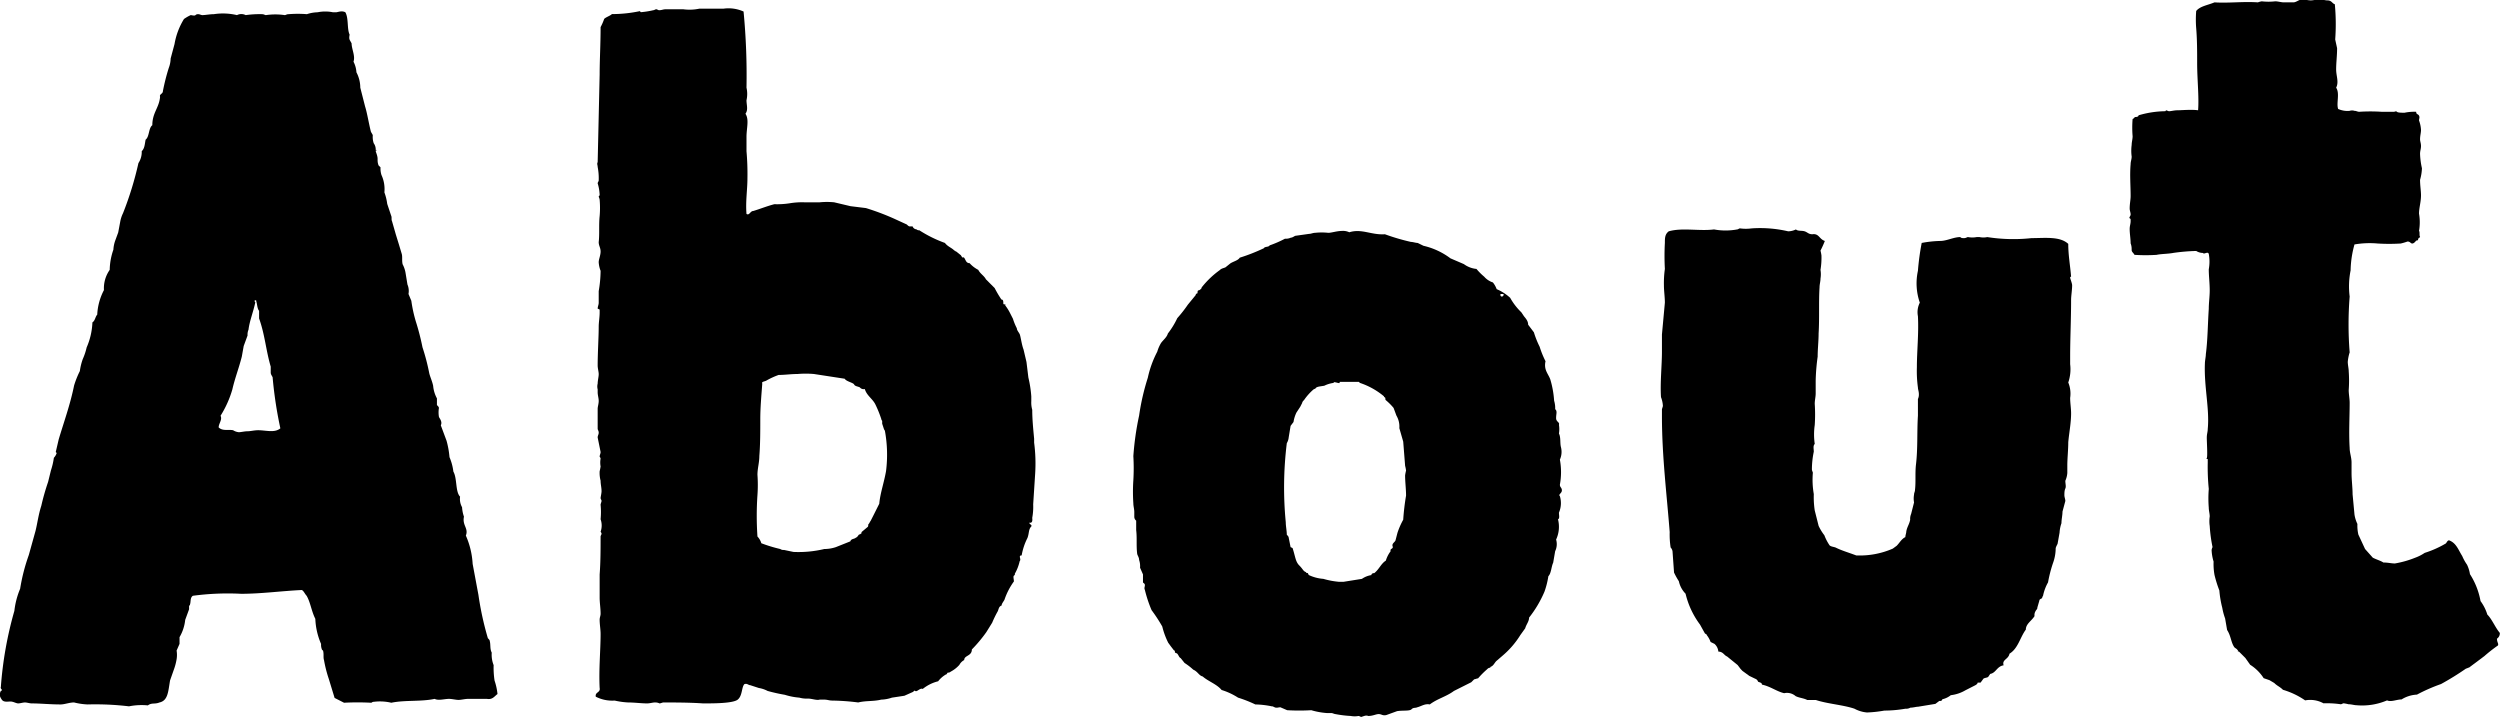
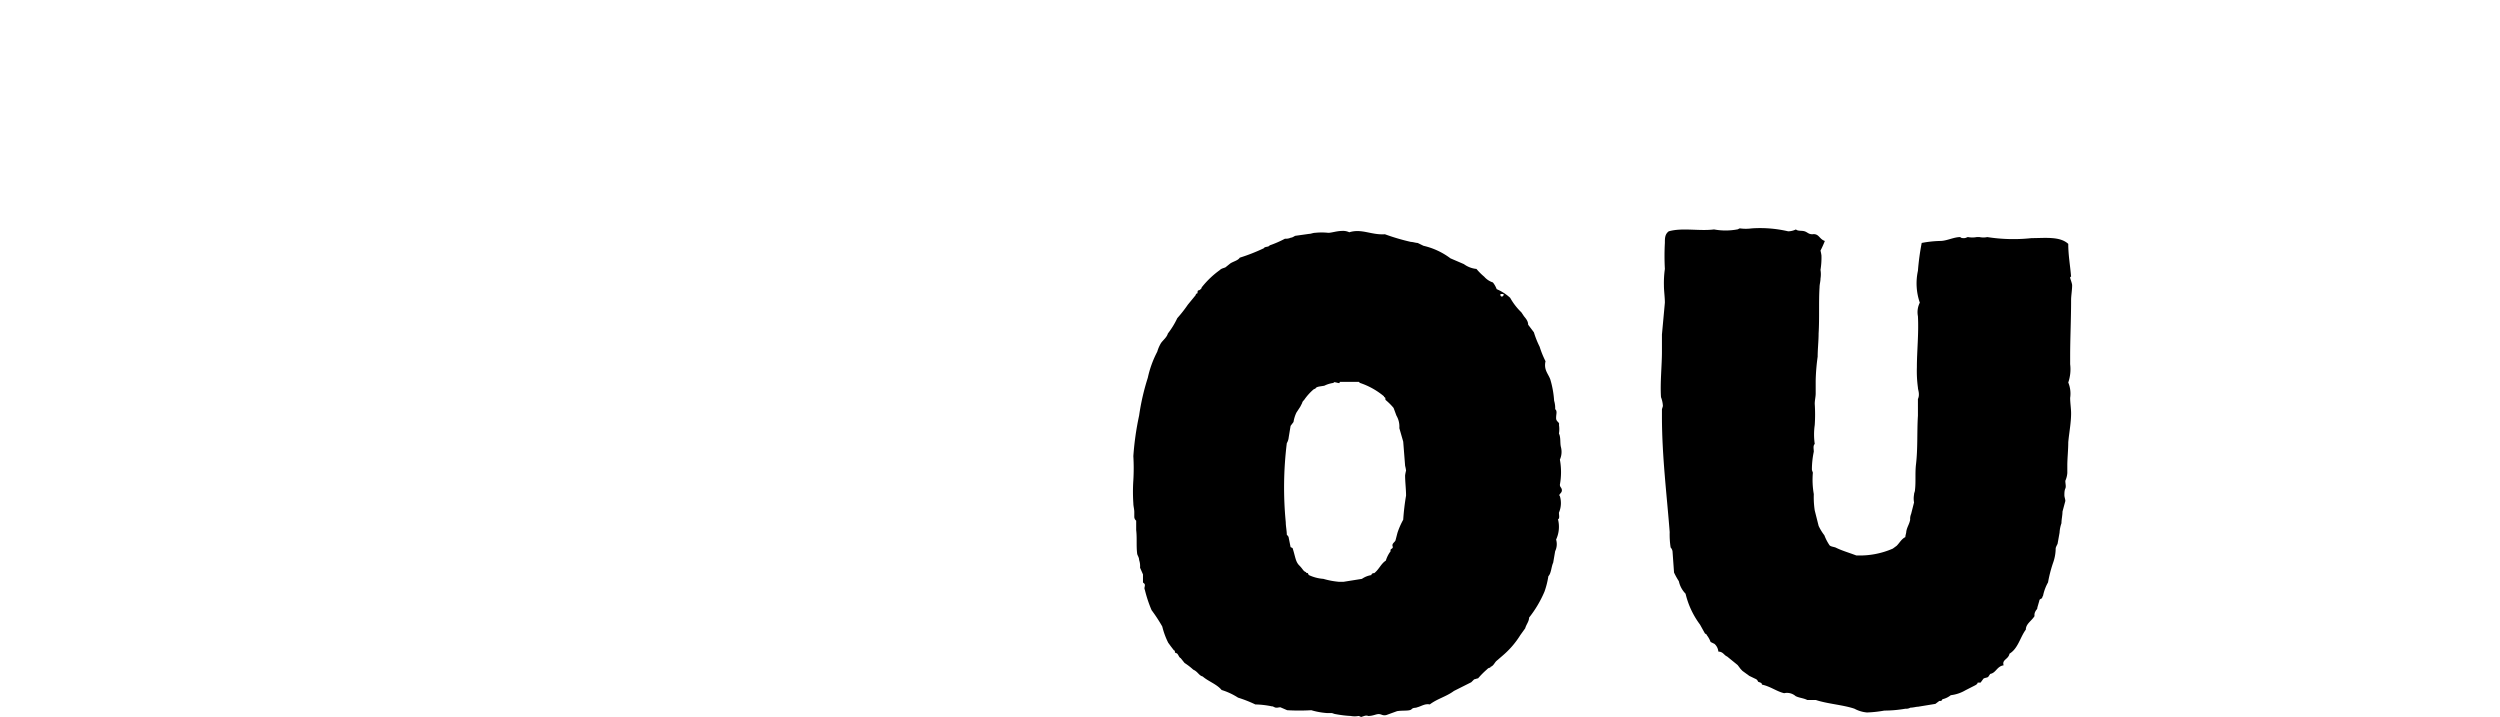
<svg xmlns="http://www.w3.org/2000/svg" viewBox="0 0 264.57 75.89">
  <g id="レイヤー_2" data-name="レイヤー 2">
    <g id="レイヤー_1-2" data-name="レイヤー 1">
-       <path d="M37,3.67c-.1.51,0,.51.21.92,0,.61.41,1.33.2,1.94a2.77,2.77,0,0,1,.31,1.12,3.54,3.54,0,0,1,.41,1.63l.51,2c.2.61.4,1.84.61,2.65.1.21.2.31.2.41a2.05,2.05,0,0,0,.1.82,1.11,1.11,0,0,1,.21.71h.1c0,.1-.1,0-.1.1s.2.51.2.82,0,.41.1.71l.21.21a2.26,2.26,0,0,0,.1.81,3.58,3.58,0,0,1,.31,1.84,5.57,5.57,0,0,1,.3,1.22l.41,1.23c.1.2,0,.41.1.61l.41,1.43.31,1,.3,1c.1.31,0,.71.1,1.12a3,3,0,0,1,.31.92l.2,1.22a1.73,1.73,0,0,1,.11,1l.3.72A14.74,14.74,0,0,0,44,34a25.26,25.26,0,0,1,.71,2.75,22.24,22.24,0,0,1,.72,2.76c.1.4.3.81.41,1.32a3.39,3.39,0,0,0,.4,1.33v.71c.11.1.21.21.21.31a2.84,2.84,0,0,0,0,.92c0,.1.41.51.2.91l.61,1.64a9.53,9.53,0,0,1,.31,1.73,5.63,5.63,0,0,1,.41,1.53c.41.71.2,2.14.71,2.65a1.79,1.79,0,0,0,.21,1.12,3.62,3.62,0,0,0,.2,1c-.2.92.51,1.23.2,2a8.58,8.58,0,0,1,.72,3l.61,3.27a32.55,32.55,0,0,0,1,4.59c.1.1.2.2.2.3.11.41,0,.82.21,1.23a3,3,0,0,0,.2,1.32,9,9,0,0,0,.1,1.64,6.57,6.57,0,0,1,.31,1.42c-.31.21-.51.62-1.12.51h-2c-.31,0-.72.11-1,.11s-.72-.11-1-.11c-.51,0-1.12.21-1.53,0-1.43.31-3.16.11-4.59.41a5.19,5.19,0,0,0-1.84-.1c-.2,0-.2.1-.3.1a27.21,27.21,0,0,0-2.86,0l-1-.51-.61-2a13.52,13.52,0,0,1-.51-2c-.1-.3,0-.61-.1-1l-.11-.1a1.31,1.31,0,0,1-.1-.61,7.42,7.42,0,0,1-.61-2.66c-.41-.81-.51-1.73-.92-2.44-.2-.21-.3-.51-.51-.61-2.14.1-4.28.4-6.43.4a27.76,27.76,0,0,0-5.1.21c-.3.2-.2.61-.3.91,0,.11-.1.11-.1.21v.31l-.41,1.12A4.56,4.56,0,0,1,19,67.43v.71l-.31.71a2.84,2.84,0,0,1,0,.92,6.09,6.09,0,0,1-.3,1.12L18,72c-.2,1.12-.2,2.14-1.12,2.34-.51.21-.82,0-1.23.31a6.84,6.84,0,0,0-2,.1,29.86,29.86,0,0,0-4.38-.2,7.06,7.06,0,0,1-1.43-.21c-.51,0-1,.21-1.43.21-1.12,0-2.14-.11-3.06-.11-.2,0-.51-.1-.71-.1s-.51.1-.72.1-.51-.2-.81-.2-.72.1-.92-.2-.31-.51-.1-.92c.3-.1-.1-.21,0-.41a39.54,39.54,0,0,1,1.43-8.06,8.48,8.48,0,0,1,.61-2.34,20,20,0,0,1,.92-3.58l.71-2.55c.2-.81.31-1.73.61-2.65A25,25,0,0,1,5.09,51l.3-1.22a7.35,7.35,0,0,0,.31-1.33,1.36,1.36,0,0,0,.3-.51l-.1-.1.31-1.33c.51-1.73,1.22-3.67,1.63-5.71a9.75,9.75,0,0,1,.61-1.53A6.17,6.17,0,0,1,8.76,38a6.58,6.58,0,0,0,.41-1.23,7.31,7.31,0,0,0,.61-2.65c.3-.2.3-.61.51-.82A6.21,6.21,0,0,1,11,30.7a3.4,3.4,0,0,1,.61-2.14A6.79,6.79,0,0,1,12,26.42a3.37,3.37,0,0,1,.21-1l.3-.82.21-1.12a3.41,3.41,0,0,1,.3-.92,35.14,35.14,0,0,0,1.63-5.3A2.16,2.16,0,0,0,15,16c.31-.3.31-.71.41-1.22.41-.31.3-1.22.71-1.53,0-1.33.72-1.84.82-3-.1-.3.3-.3.3-.61a22,22,0,0,1,.62-2.45,3,3,0,0,0,.2-1l.41-1.53a7.43,7.43,0,0,1,1-2.65,4.46,4.46,0,0,1,.71-.41c.1,0,.41.1.51,0s.21-.1.31-.1.3.1.41.1c.3,0,.81-.1,1.22-.1a6.42,6.42,0,0,1,2.45.1,1,1,0,0,1,.92,0,10.64,10.64,0,0,1,1.73-.1c.2,0,.31.1.41.1a6.88,6.88,0,0,1,2,0c.1,0,.2-.1.41-.1a12.36,12.36,0,0,1,1.93,0,3.8,3.8,0,0,1,1.13-.2,4.06,4.06,0,0,1,1.63,0h.31c.2,0,.61-.21,1,0C36.91,1.94,36.71,3.06,37,3.67ZM26.3,34.89a1.29,1.29,0,0,0-.1.61l-.41,1.12-.2,1.12c-.31,1.23-.72,2.25-1,3.47A11,11,0,0,1,23.34,44c.21.41-.2.82-.2,1.23.41.41,1,.2,1.53.3a1.35,1.35,0,0,0,.61.21c.21,0,.61-.1.92-.1s.71-.11,1.12-.11c.82,0,1.74.31,2.35-.2a43.56,43.56,0,0,1-.82-5.41c-.1-.2-.2-.3-.2-.51v-.61c-.51-1.73-.61-3.36-1.23-5.1v-.81c-.2-.21-.2-.72-.3-1,0-.11,0-.11-.1-.11s-.11.11,0,.21C26.81,33,26.4,34,26.3,34.89Z" />
-       <path d="M79,9.28a3,3,0,0,1,0,1.33c0,.51.2,1-.11,1.43.41.61.11,1.53.11,2.44V16a27.33,27.33,0,0,1,.1,2.86c0,1.22-.21,2.45-.1,3.78.3.2.4-.31.71-.31.71-.21,1.43-.51,2.24-.72a8.72,8.72,0,0,0,1.64-.1,7.87,7.87,0,0,1,1.53-.1h1.63a7.8,7.8,0,0,1,1.53,0l1.73.41,1.63.2a25.94,25.94,0,0,1,3,1.13l1.33.61c.1.1.2.2.3.2s.21,0,.31,0a.46.46,0,0,0,.41.31.37.37,0,0,0,.3.1A13.23,13.23,0,0,0,100,25.71c.3.4.71.5,1,.81.1,0,.1.1.2.1l.51.41c0,.1.1.1.1.21H102c.2.2.2.61.61.61a3.24,3.24,0,0,0,.92.71c.2.41.61.61.81,1l.92.92a12,12,0,0,0,.72,1.22c.2,0,.2.21.2.41s.31,0,.2.21a4.94,4.94,0,0,1,.51.81l.31.61a5.85,5.85,0,0,0,.41,1c0,.21.2.41.3.62s.21,1.12.41,1.63l.31,1.32.2,1.64a12.31,12.31,0,0,1,.31,2v.51a2.83,2.83,0,0,0,.1.91c0,1,.1,2,.2,3.06v.41a17,17,0,0,1,.11,3.27l-.21,3.26a6.42,6.42,0,0,1-.1,1.43c0,.1.1.61-.31.51,0,.2.31.2.21.41-.31.3-.21.71-.41,1.22a6.48,6.48,0,0,0-.61,1.84c-.41,0,0,.4-.21.61a4.71,4.71,0,0,1-.51,1.32c0,.21,0,.11-.1.21s0,.41,0,.61a7.2,7.2,0,0,0-1,1.94c-.1.2-.3.41-.3.61-.31.1-.31.41-.41.61A11.09,11.09,0,0,0,105,65.9l-.62,1a14.77,14.77,0,0,1-1.53,1.83c0,.72-.81.61-.81,1.12a1.25,1.25,0,0,0-.51.51,3.27,3.27,0,0,1-.92.72.39.39,0,0,1-.31.1c-.1.1-.1.2-.2.2a2.84,2.84,0,0,0-.82.72,4.16,4.16,0,0,0-1.63.81c-.2-.1-.41.11-.61.21s-.21-.1-.31,0l-.1.1-.92.41-1.32.2a3.79,3.79,0,0,1-1.13.21c-.81.2-1.63.1-2.44.3a23.87,23.87,0,0,0-2.76-.2c-.3,0-.51-.1-.81-.1h-.51c-.31.1-.82-.11-1.23-.11a2.92,2.92,0,0,1-.92-.1,6.92,6.92,0,0,1-1.53-.3,17.75,17.75,0,0,1-1.83-.41,3,3,0,0,0-.92-.31l-.92-.3c-.2,0-.3-.21-.61-.11-.31.31-.2,1.23-.71,1.64s-2.66.4-3.68.4c-1.42-.1-3.06-.1-4.18-.1-.1,0-.3.1-.41.1a1.1,1.1,0,0,0-.51-.1c-.2,0-.51.1-.81.1-.61,0-1.33-.1-2-.1a8.15,8.15,0,0,1-1.43-.2,3.83,3.83,0,0,1-2-.41c-.1-.51.51-.41.41-.92-.1-2,.1-4,.1-5.71,0-.51-.1-1-.1-1.53,0-.21.1-.41.1-.61,0-.61-.1-1.13-.1-1.74V60.79c.1-1.32.1-2.75.1-4,0-.11.1-.21.1-.31a.35.35,0,0,0-.1-.2,2,2,0,0,0,0-1.33,7.82,7.82,0,0,0,0-1.53c0-.1.1-.31.1-.41s-.1-.2-.1-.3.1-.51.1-.72c0-.41-.1-.71-.1-1.12a3.21,3.21,0,0,1-.1-1,4.59,4.59,0,0,0,.1-.51,2.26,2.26,0,0,1,0-.82.35.35,0,0,0-.1-.2c0-.2.1-.31.1-.51l-.31-1.53c0-.2.11-.31.11-.51s-.11-.31-.11-.41V43.25c0-.2.11-.51.11-.82s-.11-.61-.11-.91v-.31a1.19,1.19,0,0,1,0-.61c0-.31.11-.72.11-1s-.11-.61-.11-.92c0-1.33.11-3,.11-4.08,0-.51.1-1,.1-1.53v-.31l-.21-.1c0-.2.11-.41.11-.61V30.81a13.13,13.13,0,0,0,.2-2.15,3,3,0,0,1-.2-.91c0-.31.2-.72.2-1.13s-.2-.61-.2-1c.1-.81,0-1.83.1-2.75a10,10,0,0,0,0-1.73,1,1,0,0,0-.1-.31c0-.1.1-.1.1-.21a4.81,4.81,0,0,0-.21-1.22c0-.1.11-.2.11-.31a6.19,6.19,0,0,0-.11-1.42c0-.21-.1-.31,0-.51l.21-9.29c0-1.53.1-3.16.1-5A5.87,5.87,0,0,0,63.94,2c.2-.2.61-.31.82-.51a14.08,14.08,0,0,0,2.95-.31l.11.11a8.93,8.93,0,0,0,1.32-.21c.1,0,.21-.1.31-.1s.2.1.3.1c.31,0,.41-.1.72-.1H72.3A5.09,5.09,0,0,0,74,.92h2.55a3.87,3.87,0,0,1,2.14.3A70.57,70.57,0,0,1,79,9.28Zm7.14,30.3a10.11,10.11,0,0,0-1.74,0c-.71,0-1.32.1-2,.1a7.94,7.94,0,0,0-1.32.61c-.21.1-.51.1-.41.31-.1,1.32-.21,2.55-.21,3.77s0,2.65-.1,3.88c0,.71-.2,1.32-.2,2a15.28,15.28,0,0,1,0,2.14,32.15,32.15,0,0,0,0,4.39,1.71,1.71,0,0,1,.41.71,15.33,15.33,0,0,0,2,.61.6.6,0,0,0,.4.1l1,.21a11.71,11.71,0,0,0,3.27-.31,3.81,3.81,0,0,0,1.22-.2l1.53-.61c.1-.31.41-.21.61-.41.11,0,.21-.21.31-.31a.31.31,0,0,0,.2-.1c.11,0,0-.1.11-.2l.61-.51c.1-.11,0-.21.1-.31s.1-.2.2-.31l.31-.61.61-1.22c.1-1.12.51-2.25.72-3.47a14,14,0,0,0-.11-4.18.39.39,0,0,0-.1-.21l-.2-.61v-.3a.39.39,0,0,1-.1-.21,12,12,0,0,0-.62-1.53c-.3-.61-.91-.92-1.12-1.63A.51.51,0,0,1,91,41c-.2-.11-.51-.11-.61-.31s-.82-.31-1-.61Z" />
      <path d="M142.79,24.58c1.32-.41,2.34.31,3.77.21a22.59,22.59,0,0,0,2.75.81c.21,0,.51.11.72.11l.61.3a7.58,7.58,0,0,1,2.86,1.33l1.42.61a2.66,2.66,0,0,0,1.33.51,6.34,6.34,0,0,0,.82.82,2.06,2.06,0,0,0,.92.61,2.55,2.55,0,0,1,.4.71,5,5,0,0,1,1.43.92A6.57,6.57,0,0,0,161,33.05l.21.31c.1.2.51.51.51,1l.61.81a9.75,9.75,0,0,0,.61,1.53,9.82,9.82,0,0,0,.62,1.53c-.21.92.3,1.33.51,1.94a10.1,10.1,0,0,1,.4,2.24,2.67,2.67,0,0,1,.11.92.1.1,0,0,1,.1.1c.1.21,0,.41,0,.82s.4.41.3.71a2.82,2.82,0,0,1,0,.92c.21.41.1,1,.21,1.43a2,2,0,0,1-.11,1.33,7.35,7.35,0,0,1,0,2.65c0,.3.21.3.21.61s-.41.41-.21.61a2.54,2.54,0,0,1-.1,1.74c0,.3.1.61-.1.71a3.19,3.19,0,0,1-.2,2.14,1.71,1.71,0,0,1-.1,1.23l-.21,1.22c-.2.41-.2,1.12-.51,1.43a8.85,8.85,0,0,1-.41,1.63,11.89,11.89,0,0,1-1.63,2.75c0,.41-.3.72-.41,1.13l-.51.71a9.21,9.21,0,0,1-1.83,2.14l-.72.62c-.2.2-.3.51-.61.61a.1.1,0,0,1-.1.1c-.1,0-.21.1-.31.2a8.82,8.82,0,0,0-.91.92c-.11,0-.31.1-.41.1l-.31.31-1.83.92c-.82.61-1.74.81-2.56,1.43-.51-.11-.91.2-1.32.3-.21.1-.41,0-.61.21s-.92.1-1.53.2l-1.13.41c-.4.1-.51-.1-.81-.1s-.61.2-1.12.2c-.21-.1-.41,0-.72.1-.1,0-.2-.1-.3-.1a2.26,2.26,0,0,1-.82,0,11.91,11.91,0,0,1-1.63-.2c-.1,0-.31-.11-.41-.11s-.41,0-.51,0a7.87,7.87,0,0,1-1.63-.3,21.67,21.67,0,0,1-2.55,0l-.72-.31c-.2,0-.4.1-.61,0s-.2-.1-.3-.1a9.24,9.24,0,0,0-1.74-.2,13.87,13.87,0,0,0-1.83-.72,7,7,0,0,0-1.74-.81c-.51-.62-1.43-.92-2-1.43-.41-.1-.51-.51-1-.72a6.69,6.69,0,0,0-.92-.71l-.41-.51c-.2-.1-.2-.31-.4-.51a.32.32,0,0,1-.21-.1c0-.1,0-.21-.1-.21l-.31-.4-.3-.41A8.1,8.1,0,0,1,123,66.3a17,17,0,0,0-1.13-1.73,13.42,13.42,0,0,1-.71-2.14c-.1-.21,0-.31,0-.51s-.2-.21-.2-.31v-.82l-.31-.71a2.05,2.05,0,0,0-.1-.82c0-.3-.21-.51-.21-.71-.1-.82,0-1.63-.1-2.45v-1a.52.52,0,0,1-.2-.41v-.51c0-.3-.1-.61-.1-.91a18.2,18.2,0,0,1,0-2.45,21.68,21.68,0,0,0,0-2.55,30.14,30.14,0,0,1,.61-4.29,24.41,24.41,0,0,1,.92-4,10.88,10.88,0,0,1,1-2.76,3.84,3.84,0,0,1,.4-.92c.21-.3.62-.61.72-1a8.64,8.64,0,0,0,1-1.63,14,14,0,0,0,1.12-1.43l.82-1a.22.22,0,0,1,.2-.2c0-.1,0-.31.1-.31s.21-.1.31-.2a.35.35,0,0,1,.1-.2,9.41,9.41,0,0,1,1.84-1.74c.2-.2.4-.2.61-.3l.51-.41c.31-.21.82-.31,1-.61a19.39,19.39,0,0,0,2.55-1c.1-.2.51-.1.61-.3a11.51,11.51,0,0,0,1.63-.71,1.24,1.24,0,0,0,.62-.11c.2,0,.4-.2.51-.2l1.42-.2c.21,0,.41-.11.62-.11a6.72,6.72,0,0,1,1.42,0c.31,0,.92-.2,1.43-.2A1.53,1.53,0,0,1,142.79,24.58Zm-3.57,16.53-.21.1a5.89,5.89,0,0,0-1,1.12c-.1.1-.2.21-.2.31l-.21.41-.4.61a3.52,3.52,0,0,0-.31,1l-.31.41-.2,1.22a1.46,1.46,0,0,1-.2.61,38.31,38.31,0,0,0-.11,8.37c0,.4.11.91.11,1.32.1.1.2.21.2.31l.2,1,.21.1c.3.92.3,1.43.71,1.84s.41.61.72.71c0,.1.1.1.2.1a.39.39,0,0,0,.1.21,4.34,4.34,0,0,0,1.53.4,8.51,8.51,0,0,0,1.63.31h.51l1.94-.31a2.42,2.42,0,0,1,1-.4c0-.11.1-.21.31-.21.51-.4.71-1,1.22-1.32a3.15,3.15,0,0,1,.51-1c-.1-.31.31-.21.21-.51s.2-.41.3-.62l.21-.81A8,8,0,0,1,148.5,55a25.07,25.07,0,0,1,.3-2.55c0-.71-.1-1.43-.1-2.14a4.15,4.15,0,0,1,.1-.51,4.15,4.15,0,0,0-.1-.51l-.2-2.55-.41-1.43a2.29,2.29,0,0,0-.31-1.33l-.3-.81a6.34,6.34,0,0,0-.82-.82c-.1-.1,0-.2-.1-.3a.1.1,0,0,1-.1-.11,7.78,7.78,0,0,0-2.55-1.42l-.1-.11h-1.94c-.1,0-.1,0-.1.11s-.72-.21-.62,0a3.12,3.12,0,0,0-1,.3C139.73,40.9,139.32,40.9,139.22,41.11Zm19.58-10c-.1.41.41.31.31,0Z" />
      <path d="M192.66,26.52a4.59,4.59,0,0,1,.1.51,7.87,7.87,0,0,1-.1,1.53,2.84,2.84,0,0,1,0,.92c0,.31-.1.61-.1.92-.1,1.53,0,3.26-.1,4.89,0,.82-.1,1.64-.1,2.45a21.68,21.68,0,0,0-.21,2.55v1.33c0,.41-.1.71-.1,1.12a16.72,16.72,0,0,1,0,2.24,7,7,0,0,0,0,2c-.2.21-.1.51-.1.82a9.31,9.31,0,0,0-.2,1.84c0,.2.1.3.1.4a8.85,8.85,0,0,0,.1,2.25,9.48,9.48,0,0,0,.1,1.73l.41,1.63a5.19,5.19,0,0,0,.61,1,5,5,0,0,0,.51,1c.1.21.51.21.71.31.62.31,1.33.51,2.15.82a8.75,8.75,0,0,0,3.87-.72l.41-.3c.31-.31.51-.72.92-.92,0-.21.1-.41.1-.61.1-.51.31-.72.41-1.23a1.31,1.31,0,0,1,.1-.61l.31-1.22a2.26,2.26,0,0,1,0-.82c0-.2.1-.31.1-.51.1-.82,0-1.73.1-2.65.21-1.74.1-3.47.21-5.2V42.23a1.12,1.12,0,0,0,.1-.51c0-.31-.1-.51-.1-.71a12.77,12.77,0,0,1-.11-2.15c0-1.73.21-3.57.11-5.4a2.22,2.22,0,0,1,.2-1.43,6.25,6.25,0,0,1-.2-3.37,26.26,26.26,0,0,1,.4-2.95,11.74,11.74,0,0,1,1.94-.21c.72,0,1.43-.41,2.14-.41.11.11.21.11.41.11s.31-.11.41-.11a2.51,2.51,0,0,0,.92,0h.3a2,2,0,0,0,.82,0,17.87,17.87,0,0,0,4.69.11c1.43,0,3-.21,3.88.61,0,1.22.2,2.24.3,3.47a.1.1,0,0,0-.1.1c0,.1.21.61.21.81,0,.51-.11,1.13-.11,1.53,0,2.15-.1,4.08-.1,6v.82a4.32,4.32,0,0,1-.2,1.94,3.07,3.07,0,0,1,.2,1.63c0,.51.1,1.12.1,1.63,0,1-.2,2-.3,3.06,0,.82-.1,1.73-.1,2.45v.81a2.48,2.48,0,0,1-.21.82c0,.31.1.61,0,.82s-.1.51-.1.71.1.41.1.61l-.3,1.12c0,.41-.11.82-.11,1.23a3.62,3.62,0,0,0-.2,1l-.2,1.12c0,.1-.11.2-.21.51a4.69,4.69,0,0,1-.3,1.63,14.15,14.15,0,0,0-.51,2,4.9,4.9,0,0,0-.51,1.33c0,.1-.11.2-.11.3s-.3.11-.3.31l-.21.72c0,.2-.1.2-.2.4a.79.79,0,0,0-.1.51c-.31.51-.92.82-.92,1.43-.61.82-.82,2-1.73,2.55-.11.61-.82.61-.62,1.23-.71.1-.81.81-1.42.91l-.21.31c-.1.1-.41.1-.51.2l-.3.41h-.31c0,.1-.1.21-.31.31l-1,.51a3.9,3.9,0,0,1-1.53.51,2.21,2.21,0,0,1-.81.41c-.1,0-.1.1-.21.2h-.2l-.41.31-1.83.3c-.21,0-.51.1-.82.1a.86.86,0,0,1-.51.11,13.25,13.25,0,0,1-2.24.2,13,13,0,0,1-1.84.2,3.39,3.39,0,0,1-1.33-.4c-1.22-.41-2.85-.51-4.08-.92h-.91c-.41-.21-.82-.21-1.23-.41a1.39,1.39,0,0,0-1.22-.31c-.82-.2-1.43-.71-2.35-.91,0-.21-.2-.21-.41-.31a.47.47,0,0,0-.3-.31l-.62-.3L184.4,71l-.2-.21-.31-.41-1.12-.91c-.31-.11-.41-.51-.92-.51a1.23,1.23,0,0,0-.41-.82l-.41-.2a2.6,2.6,0,0,0-.4-.72c0-.1-.11-.1-.21-.2l-.51-.92a8.89,8.89,0,0,1-1.53-3.27,2.68,2.68,0,0,1-.71-1.32,7.59,7.59,0,0,1-.51-.92L177,58.35a.75.75,0,0,0-.2-.41,8.93,8.93,0,0,1-.1-1.63c-.31-4-.82-8.06-.82-12.24v-.72c0-.1.1-.3.1-.41a3,3,0,0,0-.2-.91c-.1-1.53.1-3.37.1-4.8V35.4l.31-3.37c0-.61-.1-1.22-.1-1.84a10.64,10.64,0,0,1,.1-1.73,25.21,25.21,0,0,1,0-2.75c0-.51,0-.92.41-1.23,1.42-.41,3.26,0,4.79-.2a6.72,6.72,0,0,0,2.45,0c.1,0,.2-.11.3-.11a4.54,4.54,0,0,0,1.23,0,13.08,13.08,0,0,1,3.87.31,1.94,1.94,0,0,0,.82-.2c.2.2.61.1.92.2s.41.31.82.31c.71-.1.71.51,1.32.71A10.76,10.76,0,0,1,192.66,26.52Z" />
-       <path d="M247.13,4.18l.2.92c0,.82-.1,1.53-.1,2.24s.31,1.33,0,1.94c.41.61,0,1.63.21,2.25a2.4,2.4,0,0,0,1.22.2.81.81,0,0,1,.51,0c.2,0,.31.1.51.1a18.4,18.4,0,0,1,2.35,0h1.32c.1,0,.21-.1.31,0s.51.1.81.1a5.11,5.11,0,0,1,1.23-.1c0,.31.2.21.3.41s0,.31,0,.51a3.37,3.37,0,0,1,.21,1c0,.31-.1.61-.1,1,0,.2.1.41.1.71s-.1.51-.1.82a8,8,0,0,0,.2,1.53,5.1,5.1,0,0,1-.2,1.22c0,.62.1,1.13.1,1.64,0,.71-.21,1.32-.21,1.94a5.35,5.35,0,0,1,0,1.83c.11.1,0,.51.11.61a.11.11,0,0,1-.11.11.31.31,0,0,0-.1.2c0,.1-.2.1-.2.1s-.21.31-.41.31-.2-.21-.51-.21a6.39,6.39,0,0,1-.71.21,20,20,0,0,1-2.45,0,9.39,9.39,0,0,0-2.45.1,10.89,10.89,0,0,0-.41,2.75,8.54,8.54,0,0,0-.1,2.76,37.61,37.61,0,0,0,0,5.91,4.65,4.65,0,0,0-.2,1c0,.31.1.72.1,1a13.88,13.88,0,0,1,0,2c0,.41.1.92.1,1.33,0,1.53-.1,3.16,0,4.79,0,.51.2,1,.2,1.53v1.13c0,.71.11,1.53.11,2.24l.2,2.14a3.52,3.52,0,0,0,.31,1,4.21,4.21,0,0,0,.1,1.12l.71,1.53.82.92c.41.21.81.31,1.12.51.51,0,.82.1,1.22.1a10.38,10.38,0,0,0,2.15-.61,4.63,4.63,0,0,0,1-.51,10.59,10.59,0,0,0,2.24-1c.1-.1.2-.41.41-.3.71.3.92,1,1.32,1.63a5,5,0,0,0,.51.92,3.52,3.52,0,0,1,.31,1,7.84,7.84,0,0,1,1.12,2.85,4.78,4.78,0,0,1,.72,1.43c.51.51.81,1.33,1.32,1.94a.68.68,0,0,1-.3.61c0,.41.2.51.1.72a15.82,15.82,0,0,0-1.43,1.12l-1.63,1.22c-.1,0-.21.1-.31.1a29.26,29.26,0,0,1-2.65,1.64,18.37,18.37,0,0,0-2.55,1.12,3.38,3.38,0,0,0-1.63.51c-.51,0-1.12.3-1.53.1a6.7,6.7,0,0,1-3.27.51c-.2,0-.51-.1-.81-.1a4.59,4.59,0,0,0-.51-.1c-.1,0-.21.1-.31.1a10.21,10.21,0,0,0-1.83-.1,2.91,2.91,0,0,0-1.94-.31,8.24,8.24,0,0,0-2.35-1.12c-.3-.31-.61-.41-.92-.72l-.51-.3-.61-.21a4.61,4.61,0,0,0-1.43-1.42l-.51-.72-.61-.61a.35.35,0,0,0-.2-.1s.1-.1,0-.1c-.11-.21-.31-.21-.41-.41-.31-.51-.31-1.12-.71-1.74l-.21-1.22a6.54,6.54,0,0,1-.3-1.12,10.88,10.88,0,0,1-.31-1.84,12.92,12.92,0,0,1-.51-1.63,6.42,6.42,0,0,1-.1-1.43,4.81,4.81,0,0,1-.21-1.22,1,1,0,0,1,.1-.31,15.16,15.16,0,0,1-.3-2.24,3.47,3.47,0,0,1,0-1c0-.31-.1-.62-.1-.92a12.63,12.63,0,0,1,0-2,23.16,23.16,0,0,1-.11-2.76v-.4s-.2,0-.1-.11,0-1.73,0-2.14.1-.61.1-.92c.21-2.14-.4-4.48-.3-6.93,0-.31.1-.72.1-1,.2-1.53.2-3.16.31-4.8,0-.61.1-1.32.1-1.93,0-.82-.1-1.53-.1-2.25a4.46,4.46,0,0,0,0-1.63c-.11-.31-.51.1-.61-.1a1.39,1.39,0,0,1-.72-.21,20.25,20.25,0,0,0-2.45.21c-.51.1-1.32.1-1.73.2a18.41,18.41,0,0,1-2.35,0c-.1-.2-.3-.3-.3-.51s0-.41-.11-.71c0-.51-.1-1-.1-1.53,0-.31.1-.51.1-.82s0-.2-.1-.3.1-.21.1-.41-.1-.41-.1-.62c0-.51.1-.91.1-1.32,0-1.12-.1-2.25,0-3.37,0-.3.11-.51.11-.81a4.61,4.61,0,0,1,0-1.23c0-.3.1-.61.1-.92a11.18,11.18,0,0,1,0-1.83c.1,0,.2-.21.3-.21s.21,0,.31-.1a.1.1,0,0,1,.1-.1,10.24,10.24,0,0,1,2.76-.41c.1-.2.2,0,.4,0s.51-.1.92-.1,1.43-.1,2.14,0c.11-1.43-.1-3.26-.1-5,0-1.22,0-2.45-.1-3.67a11.3,11.3,0,0,1,0-1.84c.41-.51,1.22-.61,1.94-.91,1.43.1,3.06-.11,4.59,0a2.26,2.26,0,0,1,.41-.11,6.11,6.11,0,0,0,1.42,0c.31,0,.62.11.92.11h1c.31,0,.62-.31.92-.31s.61.1.92.1.61-.1.92-.1.61.1.81.1c.51,0,.51.31.82.41A22.48,22.48,0,0,1,247.13,4.18Z" />
    </g>
  </g>
</svg>